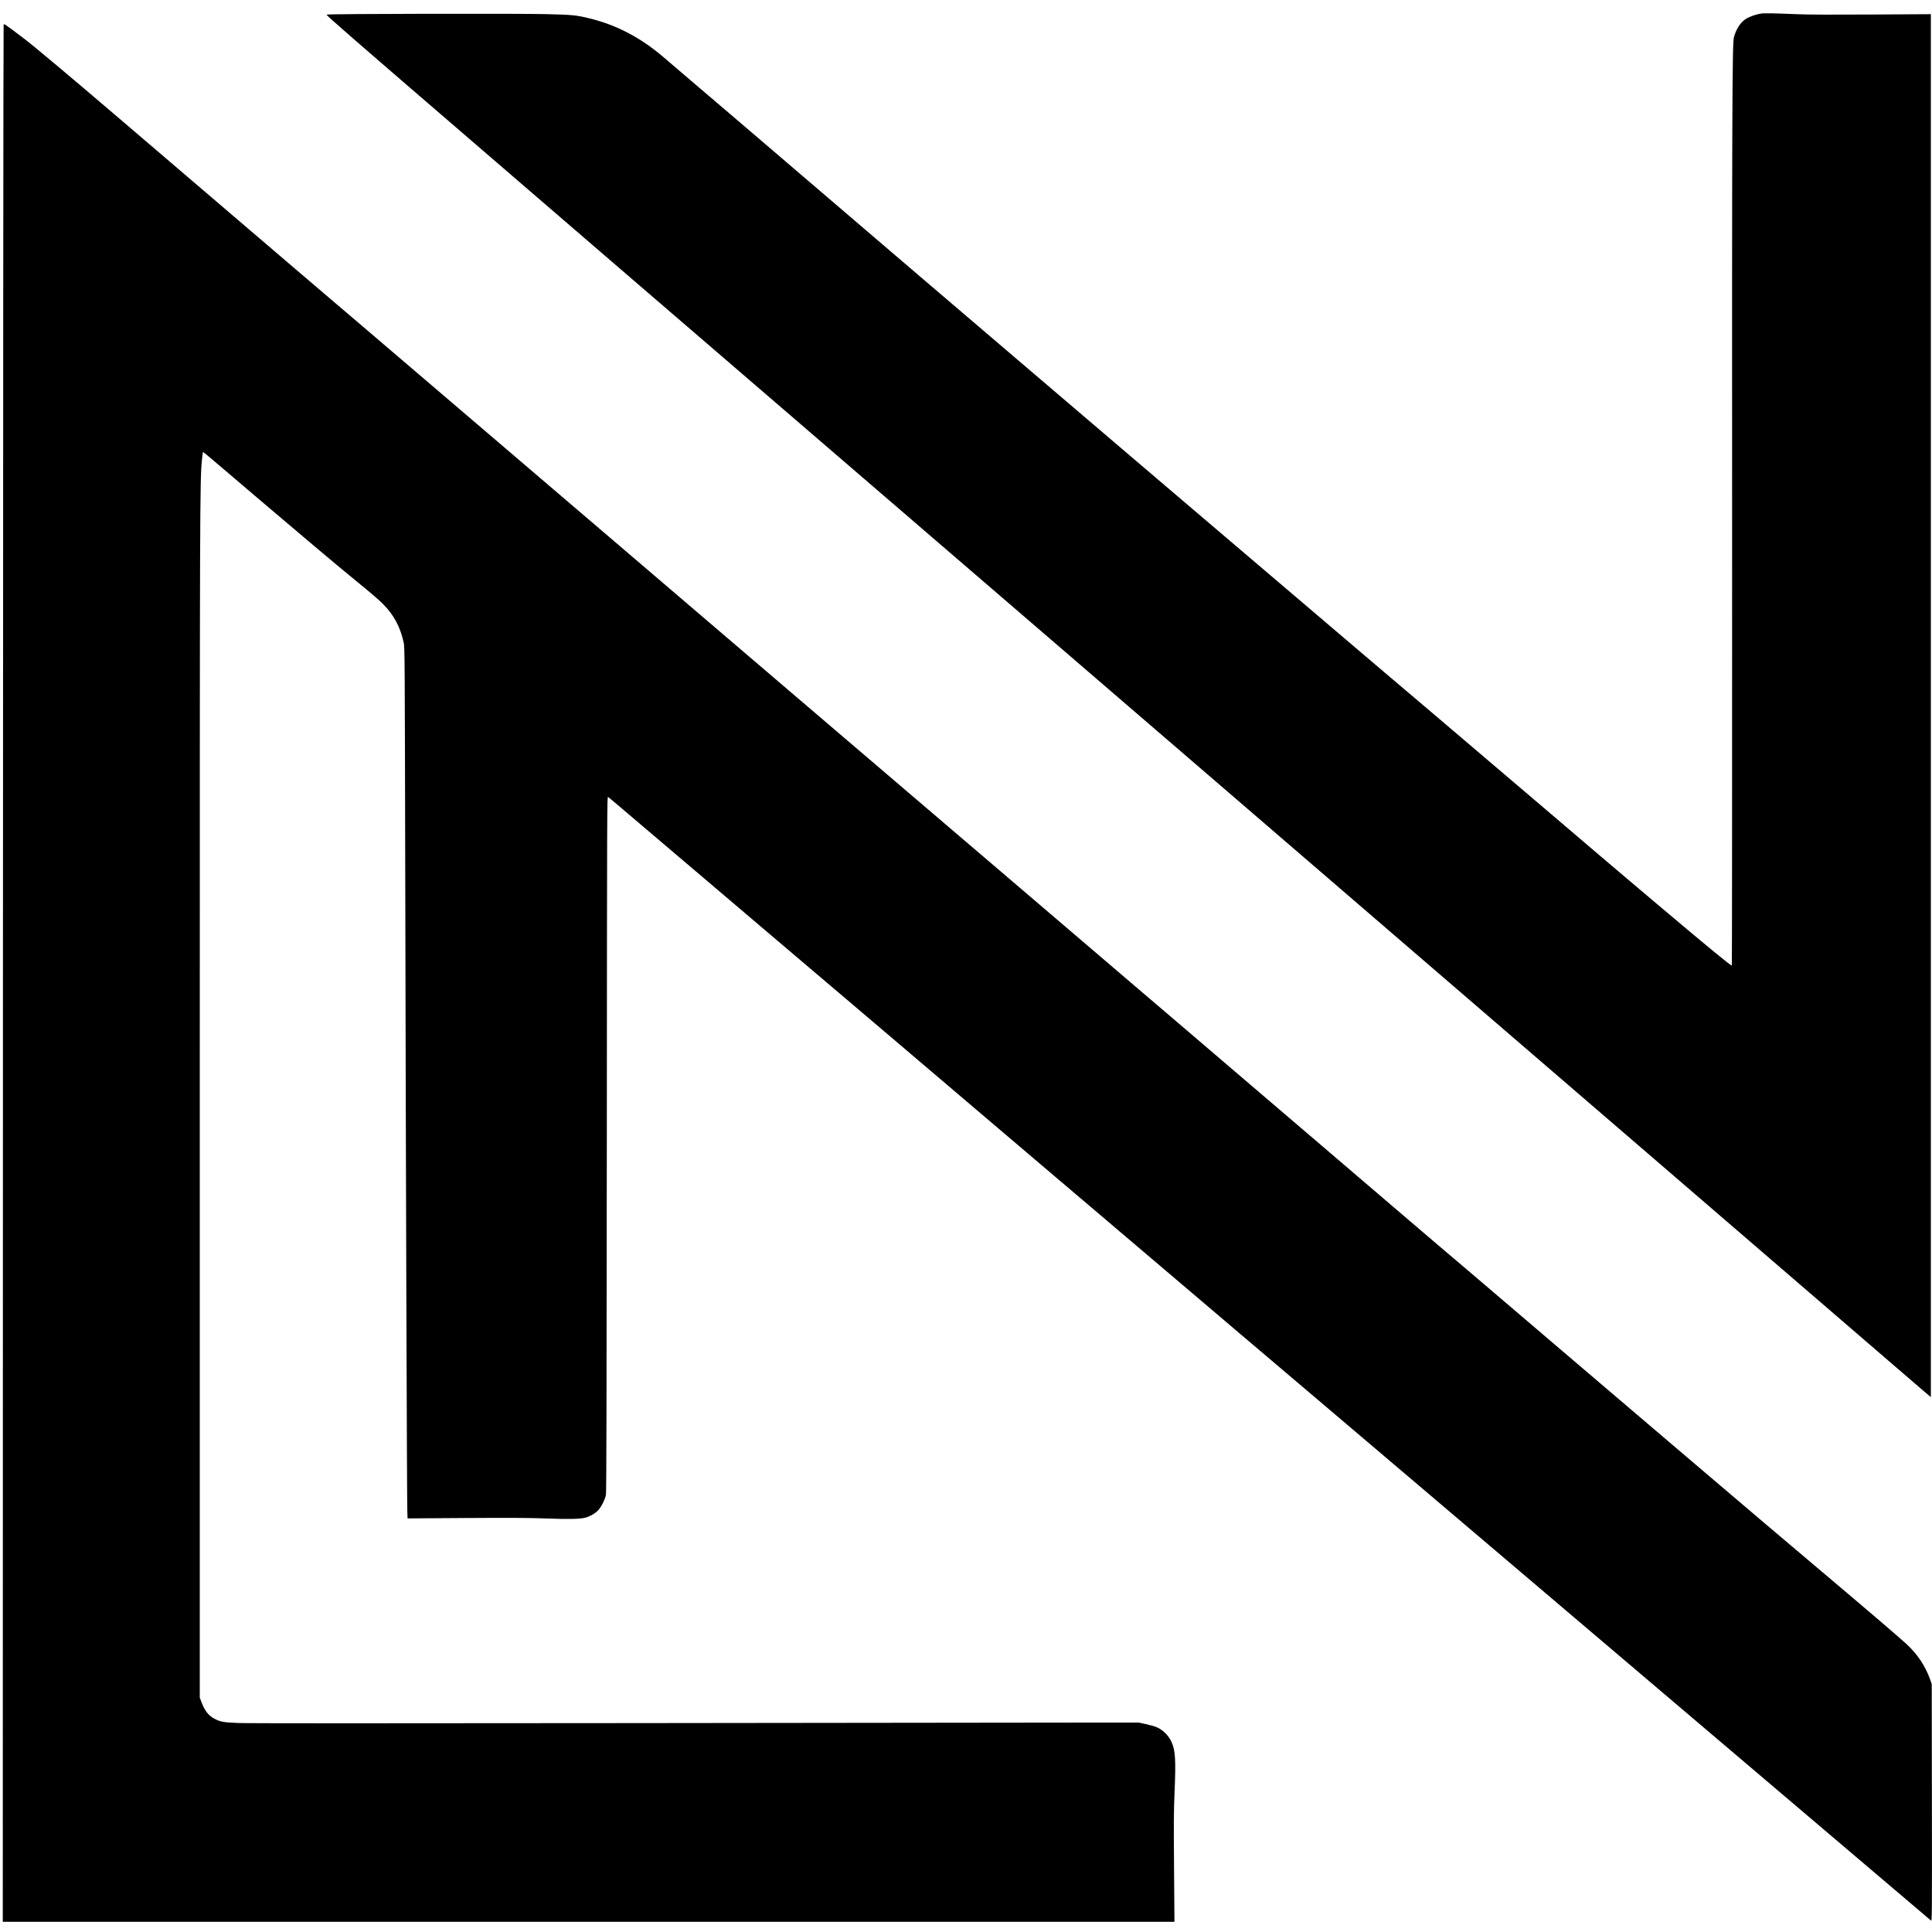
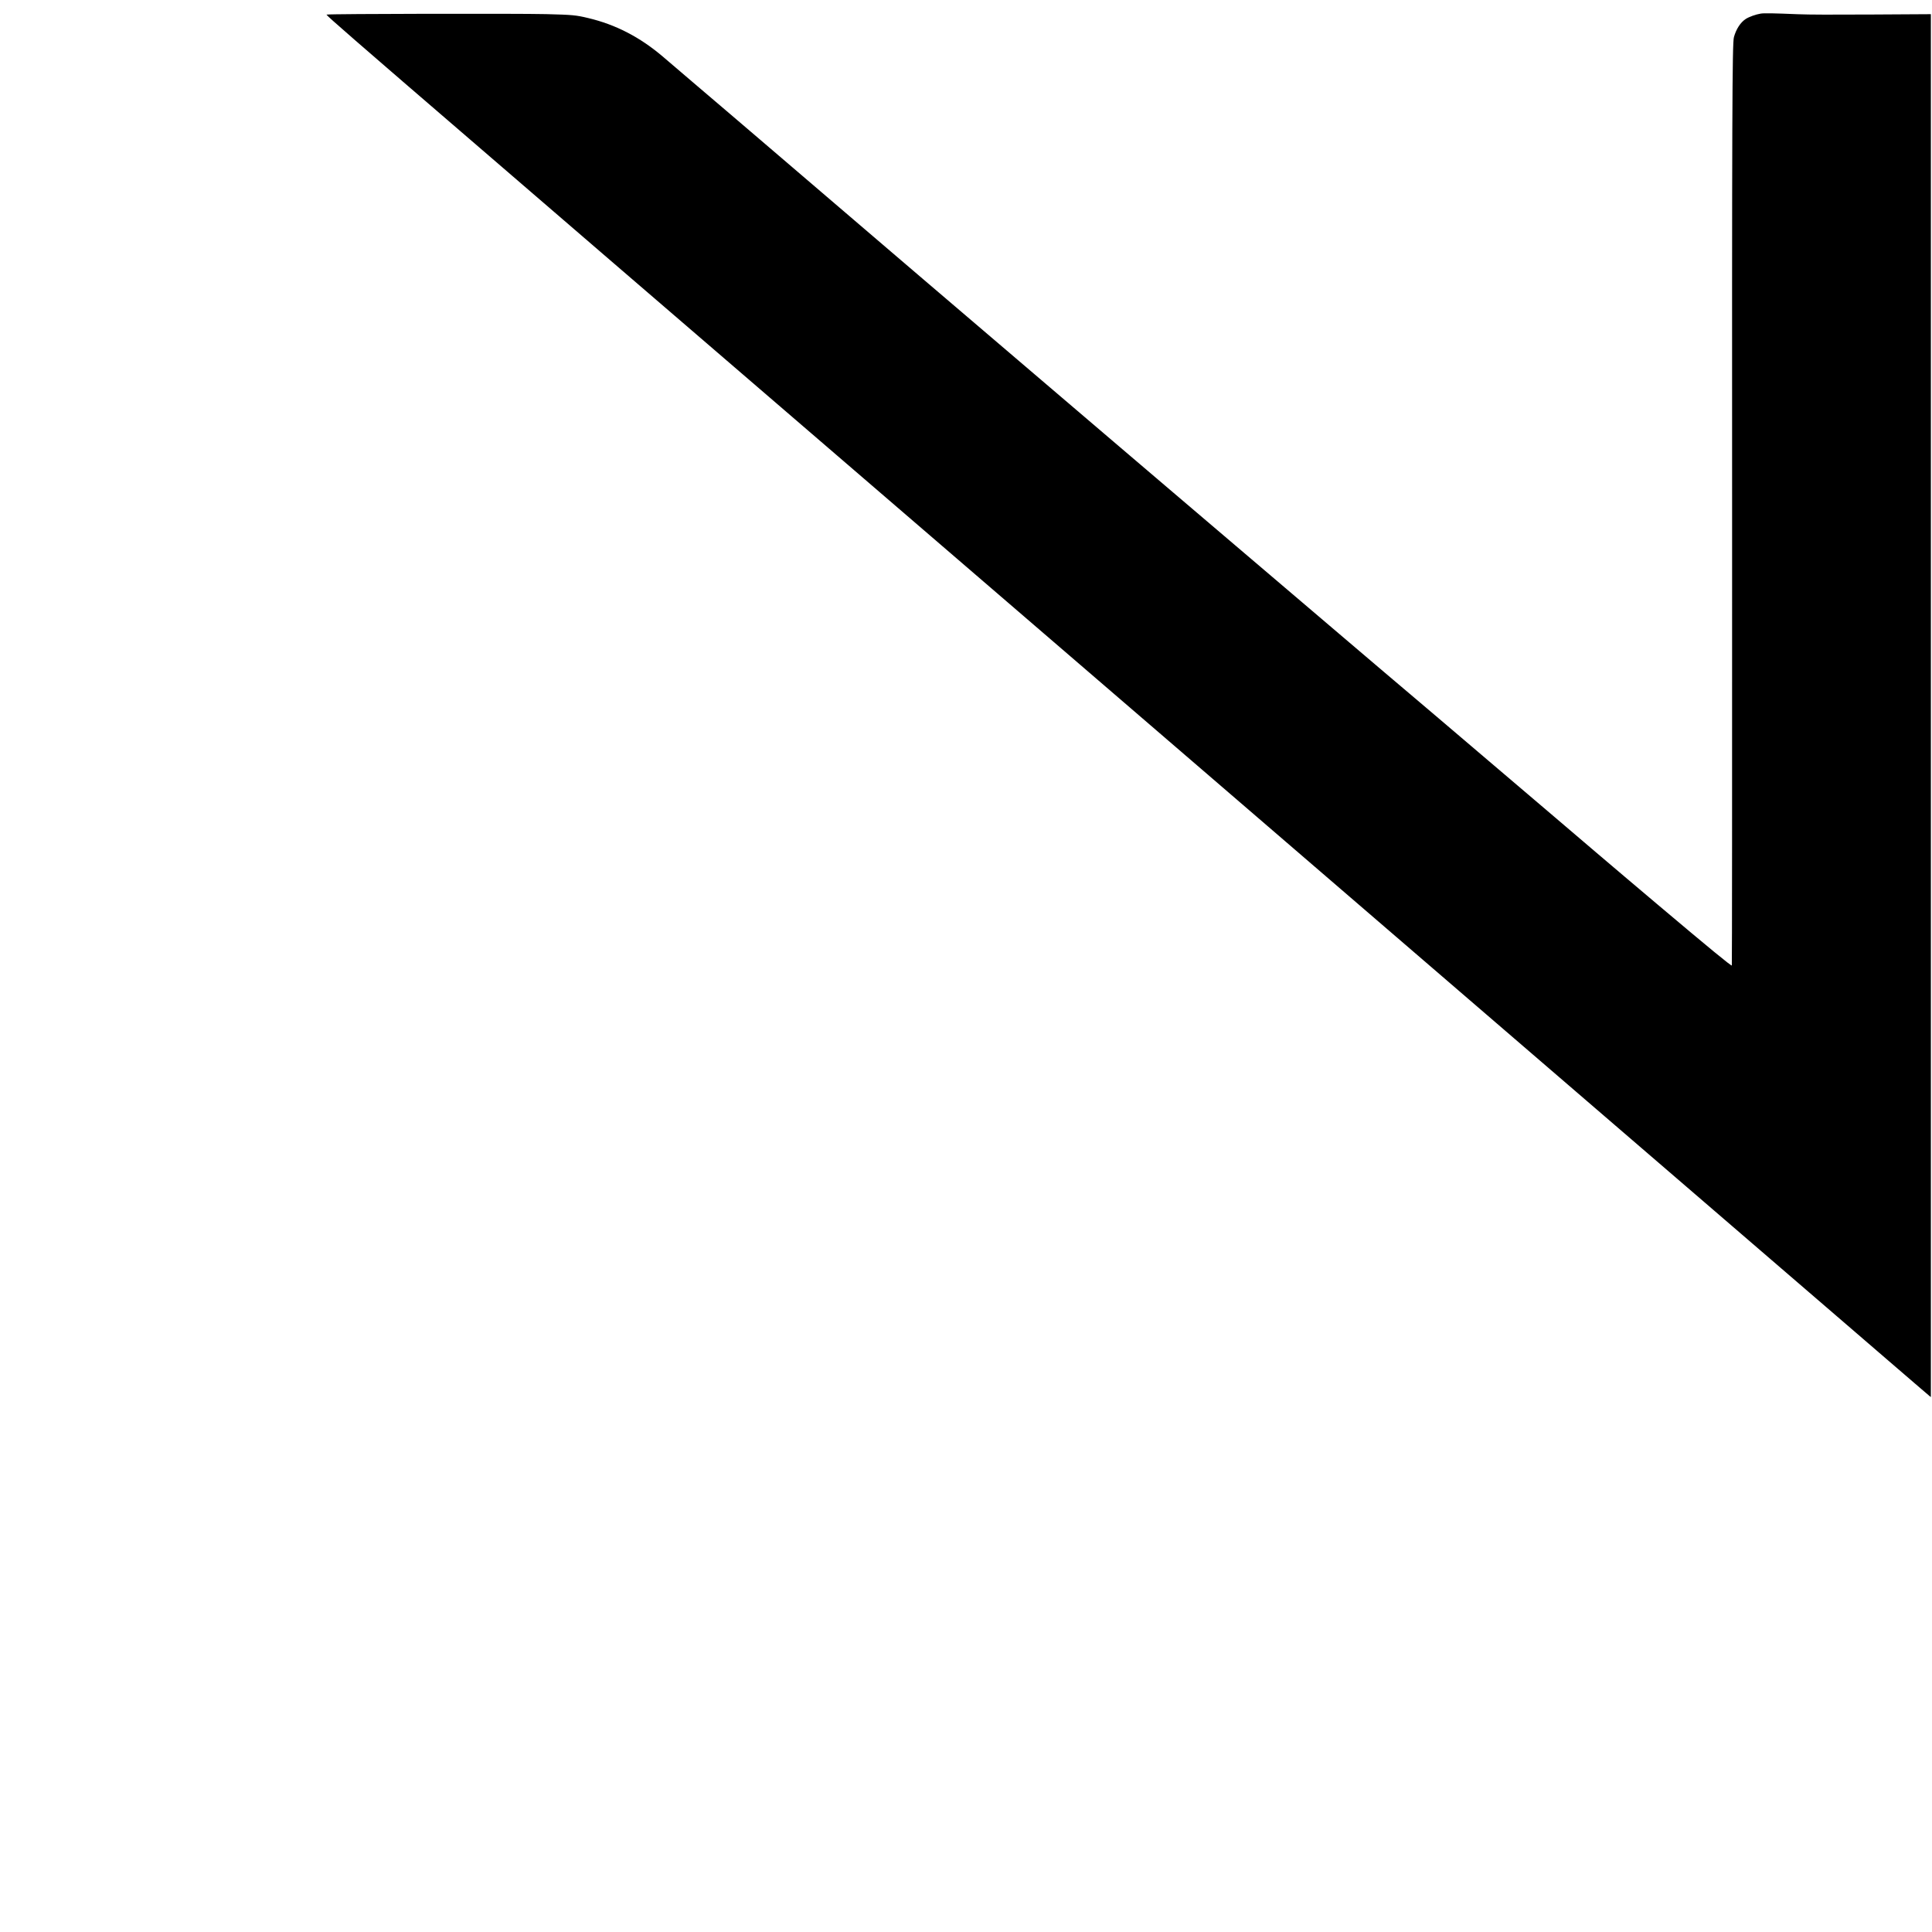
<svg xmlns="http://www.w3.org/2000/svg" version="1.0" width="3409pt" height="3409pt" viewBox="0 0 3409 3409" preserveAspectRatio="xMidYMid meet">
  <g transform="translate(0,3409) scale(0.1,-0.1)" fill="#000000" stroke="none">
    <path d="M31068 33850 c-87 -14 -207 -57 -265 -95 -93 -61 -168 -177 -208 -320 -30 -108 -35 -1320 -32 -8977 1 -4068 -1 -7400 -5 -7404 -12 -11 -389 299 -1303 1070 -558 472 -649 548 -1080 915 -209 179 -420 359 -469 400 -50 42 -232 198 -406 346 -386 329 -558 476 -940 800 -324 275 -552 469 -969 825 -152 129 -348 296 -436 370 -88 74 -324 275 -525 445 -201 171 -563 479 -805 685 -242 206 -530 451 -640 545 -238 203 -469 400 -975 830 -206 175 -494 421 -640 545 -146 125 -494 422 -775 660 -280 239 -710 605 -955 814 -779 665 -1031 880 -1630 1391 -954 814 -1314 1121 -1715 1464 -209 179 -470 402 -580 496 -339 290 -1855 1587 -2330 1994 -248 213 -477 408 -510 436 -33 27 -292 248 -575 490 -283 242 -558 476 -610 521 -404 342 -827 560 -1309 675 -220 53 -280 58 -746 70 -500 12 -3809 6 -3862 -8 -35 -9 -521 411 12351 -10667 1271 -1094 2568 -2210 2881 -2480 626 -540 2400 -2067 3505 -3018 388 -333 971 -835 1295 -1115 664 -572 1748 -1506 2820 -2428 396 -341 966 -831 1266 -1090 1301 -1121 1556 -1341 1974 -1700 243 -209 567 -488 720 -620 153 -132 479 -413 724 -624 245 -211 507 -436 581 -500 74 -64 145 -124 157 -134 l23 -18 0 12200 0 12201 -1032 -6 c-708 -4 -1121 -3 -1313 5 -440 18 -596 21 -657 11z" />
-     <path d="M64 33653 c-5 -10 -10 -7452 -12 -16745 l-3 -16728 10337 0 10337 0 -7 948 c-7 810 -5 1004 9 1342 24 562 15 729 -52 880 -53 120 -162 226 -281 271 -31 11 -111 33 -177 48 l-120 26 -1130 0 c-621 0 -4145 -4 -7830 -9 -4521 -5 -6778 -5 -6940 2 -259 11 -310 21 -416 78 -106 58 -167 138 -227 297 l-27 72 0 10410 c0 10736 1 11069 39 11438 7 70 15 129 17 132 3 2 63 -46 134 -107 72 -61 216 -184 320 -272 105 -89 330 -281 500 -426 670 -571 1419 -1202 1699 -1430 332 -271 438 -362 528 -452 188 -190 300 -399 360 -673 20 -89 20 -151 29 -4370 9 -4677 29 -10768 36 -10963 l4 -124 1027 7 c809 5 1109 3 1412 -8 391 -15 597 -11 695 13 81 20 181 78 232 134 56 62 120 192 135 272 8 42 12 1833 15 6192 4 6085 4 6133 23 6119 11 -7 106 -87 212 -177 106 -91 294 -250 418 -355 603 -512 790 -670 1095 -930 182 -155 587 -499 900 -765 314 -266 687 -584 830 -705 143 -122 440 -374 660 -560 220 -187 519 -441 665 -565 814 -693 1244 -1058 2860 -2432 322 -273 725 -615 895 -760 977 -831 1564 -1330 1915 -1627 217 -184 530 -450 695 -591 165 -140 356 -303 425 -360 69 -58 1320 -1120 2780 -2360 5674 -4821 8976 -7626 8993 -7639 17 -13 17 89 15 2080 l-3 2094 -28 80 c-85 240 -227 453 -423 631 -182 164 -670 582 -1484 1269 -189 160 -453 382 -585 495 -133 113 -329 279 -436 369 -107 91 -282 240 -389 331 -107 91 -422 359 -700 595 -278 236 -671 571 -875 745 -363 309 -615 524 -1319 1124 -193 165 -610 520 -926 790 -701 599 -1389 1185 -1490 1269 -41 35 -262 223 -490 418 -228 195 -588 503 -800 684 -212 181 -522 446 -690 590 -490 420 -1191 1019 -1375 1175 -171 145 -682 582 -1370 1171 -203 174 -544 464 -756 645 -212 181 -599 511 -860 735 -261 223 -816 697 -1234 1054 -989 845 -1083 924 -1198 1023 -275 234 -1910 1630 -2087 1782 -113 97 -421 360 -685 585 -264 225 -777 664 -1141 975 -363 311 -921 788 -1240 1060 -638 544 -1307 1116 -1943 1660 -229 196 -618 528 -866 740 -642 548 -1044 892 -1570 1341 -253 217 -611 522 -795 679 -184 156 -456 388 -605 515 -148 127 -441 377 -650 555 -379 323 -805 687 -1515 1295 -206 176 -514 440 -685 586 -170 146 -483 413 -695 594 -914 782 -1595 1353 -1765 1481 -357 268 -341 258 -351 237z" />
  </g>
</svg>